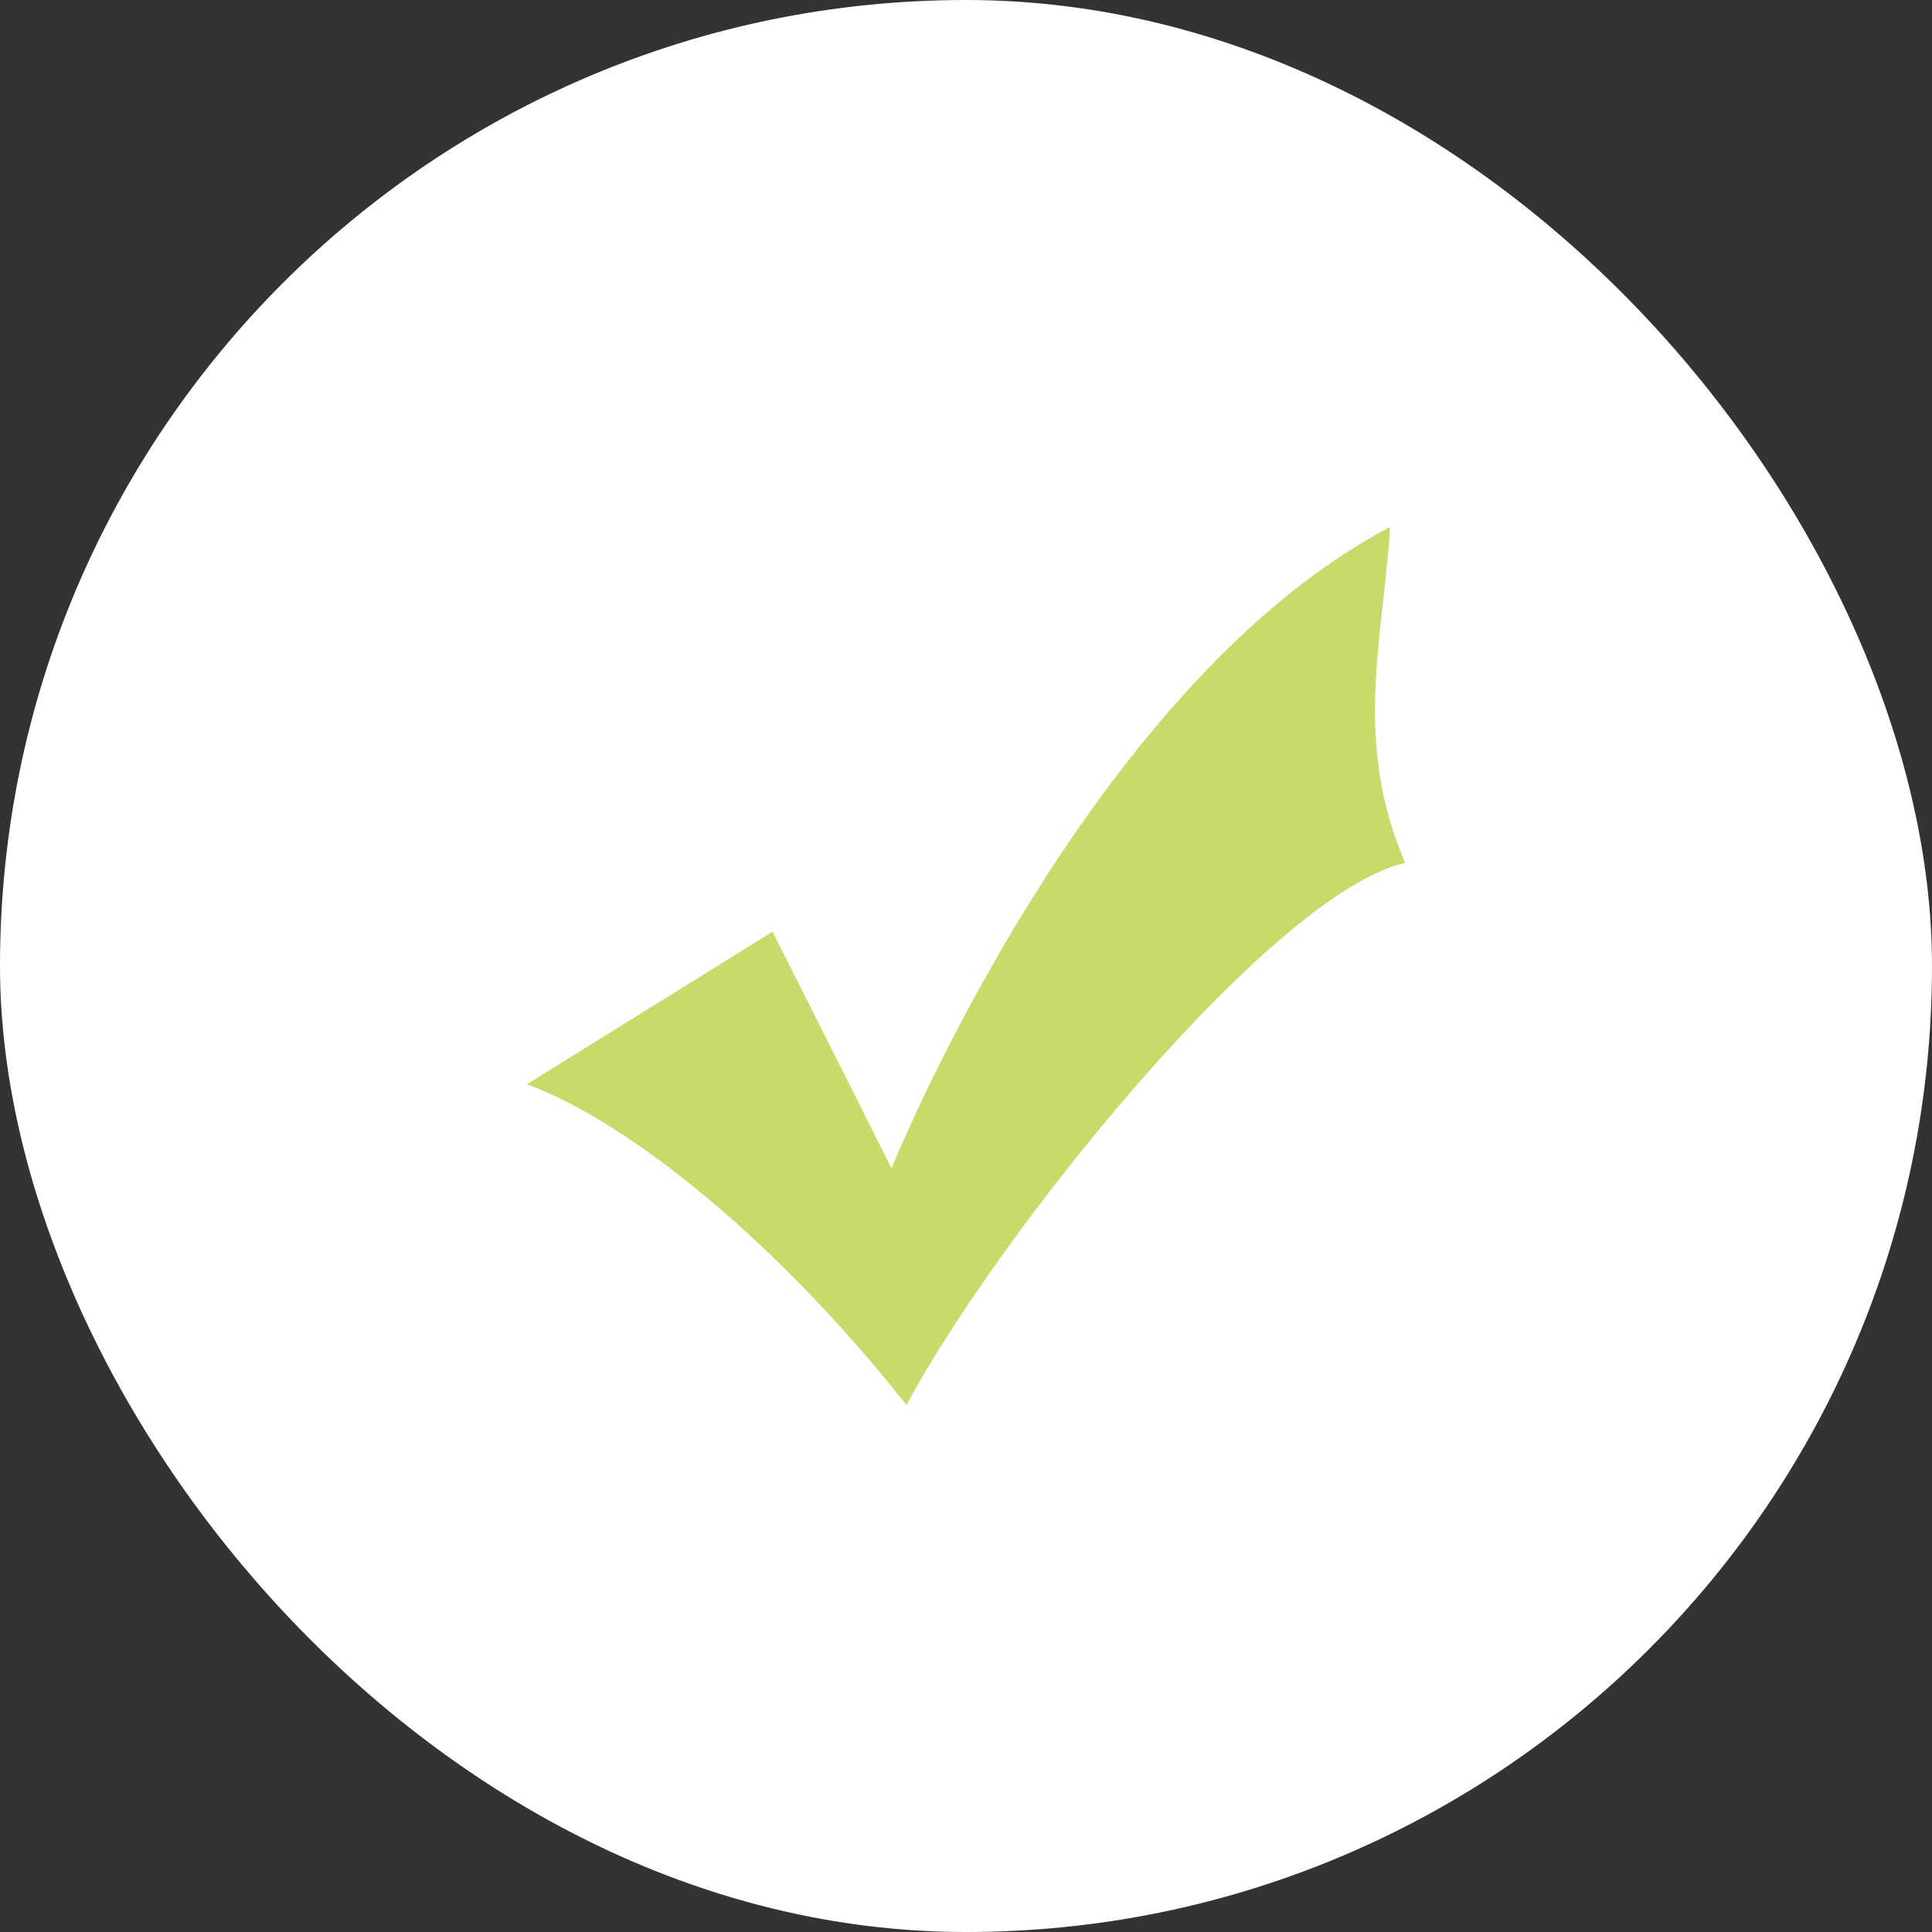
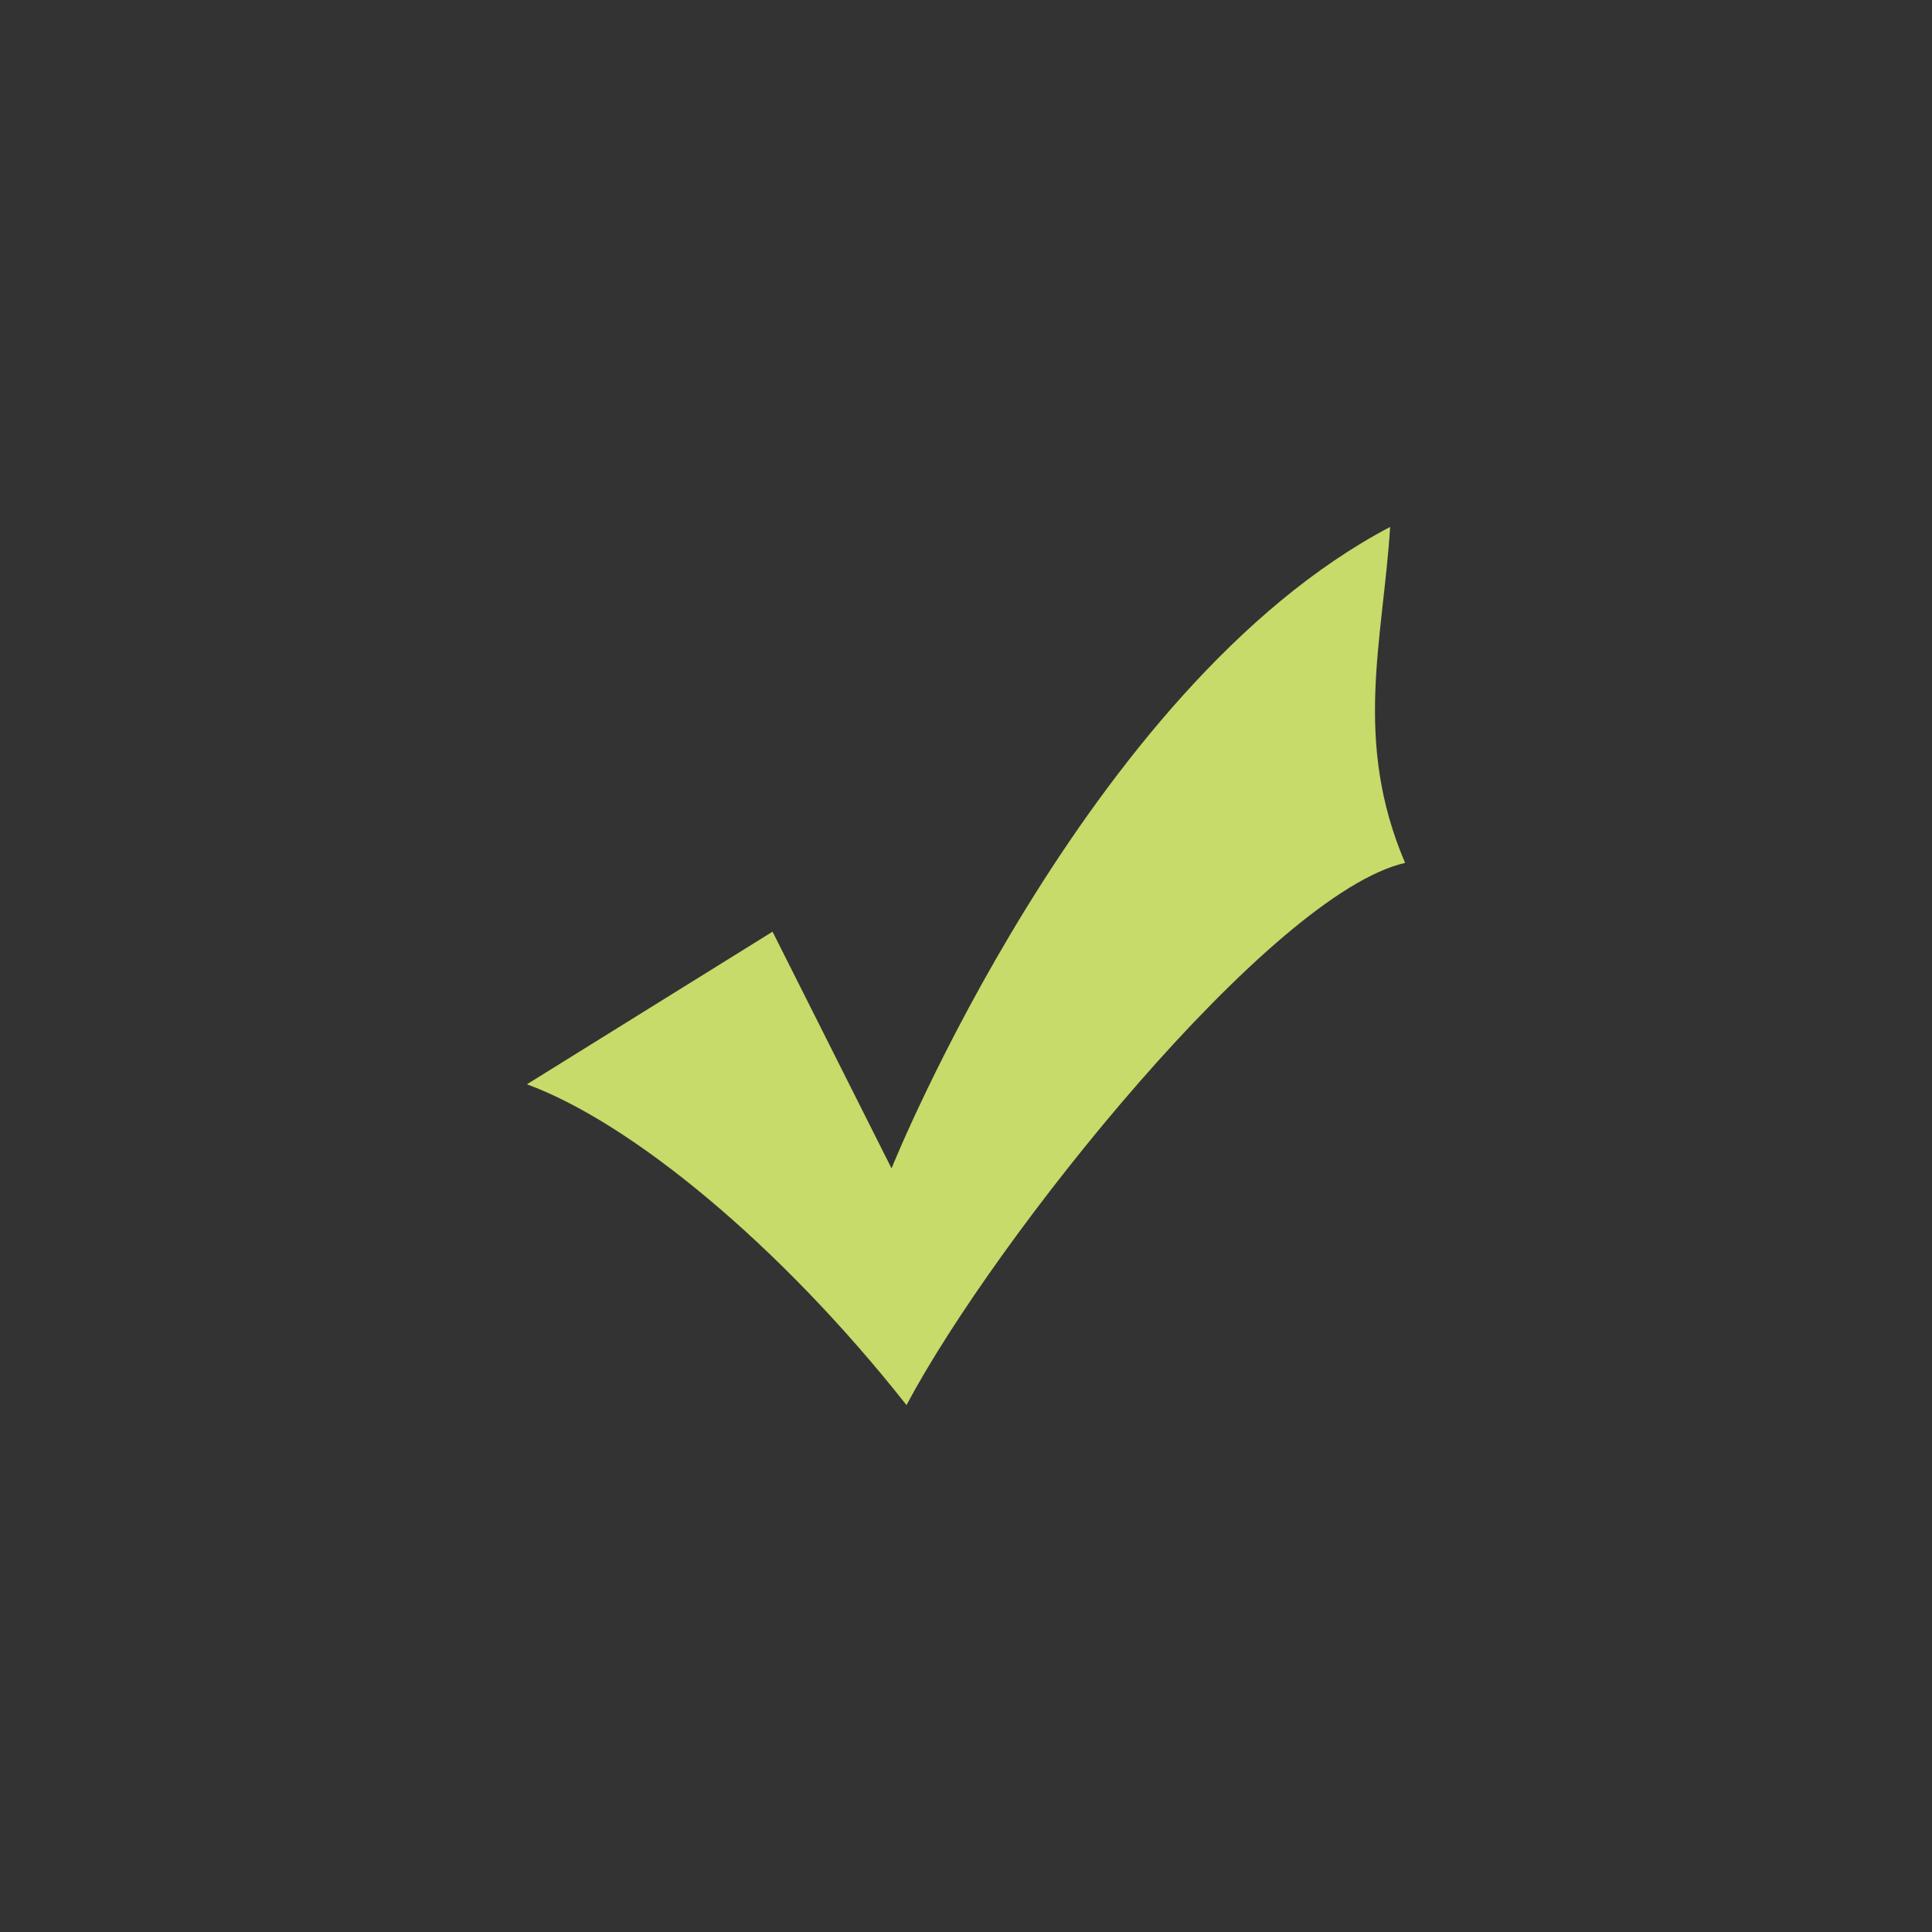
<svg xmlns="http://www.w3.org/2000/svg" width="44" height="44" viewBox="0 0 44 44" fill="none">
  <rect x="0" y="0" width="44" height="44" fill="#333333" stroke="none" />
-   <rect width="44" height="44" rx="22" fill="white" />
-   <path d="M17.594 21.218L20.304 26.609C20.304 26.609 24.711 15.651 31.66 12C31.492 14.609 30.813 16.869 32 19.652C28.948 20.347 22.678 28.173 20.645 32C17.763 28.348 14.373 25.564 12 24.694L17.595 21.218H17.594Z" fill="#C6DB69" />
+   <path d="M17.594 21.218L20.304 26.609C20.304 26.609 24.711 15.651 31.66 12C31.492 14.609 30.813 16.869 32 19.652C28.948 20.347 22.678 28.173 20.645 32C17.763 28.348 14.373 25.564 12 24.694L17.595 21.218Z" fill="#C6DB69" />
</svg>